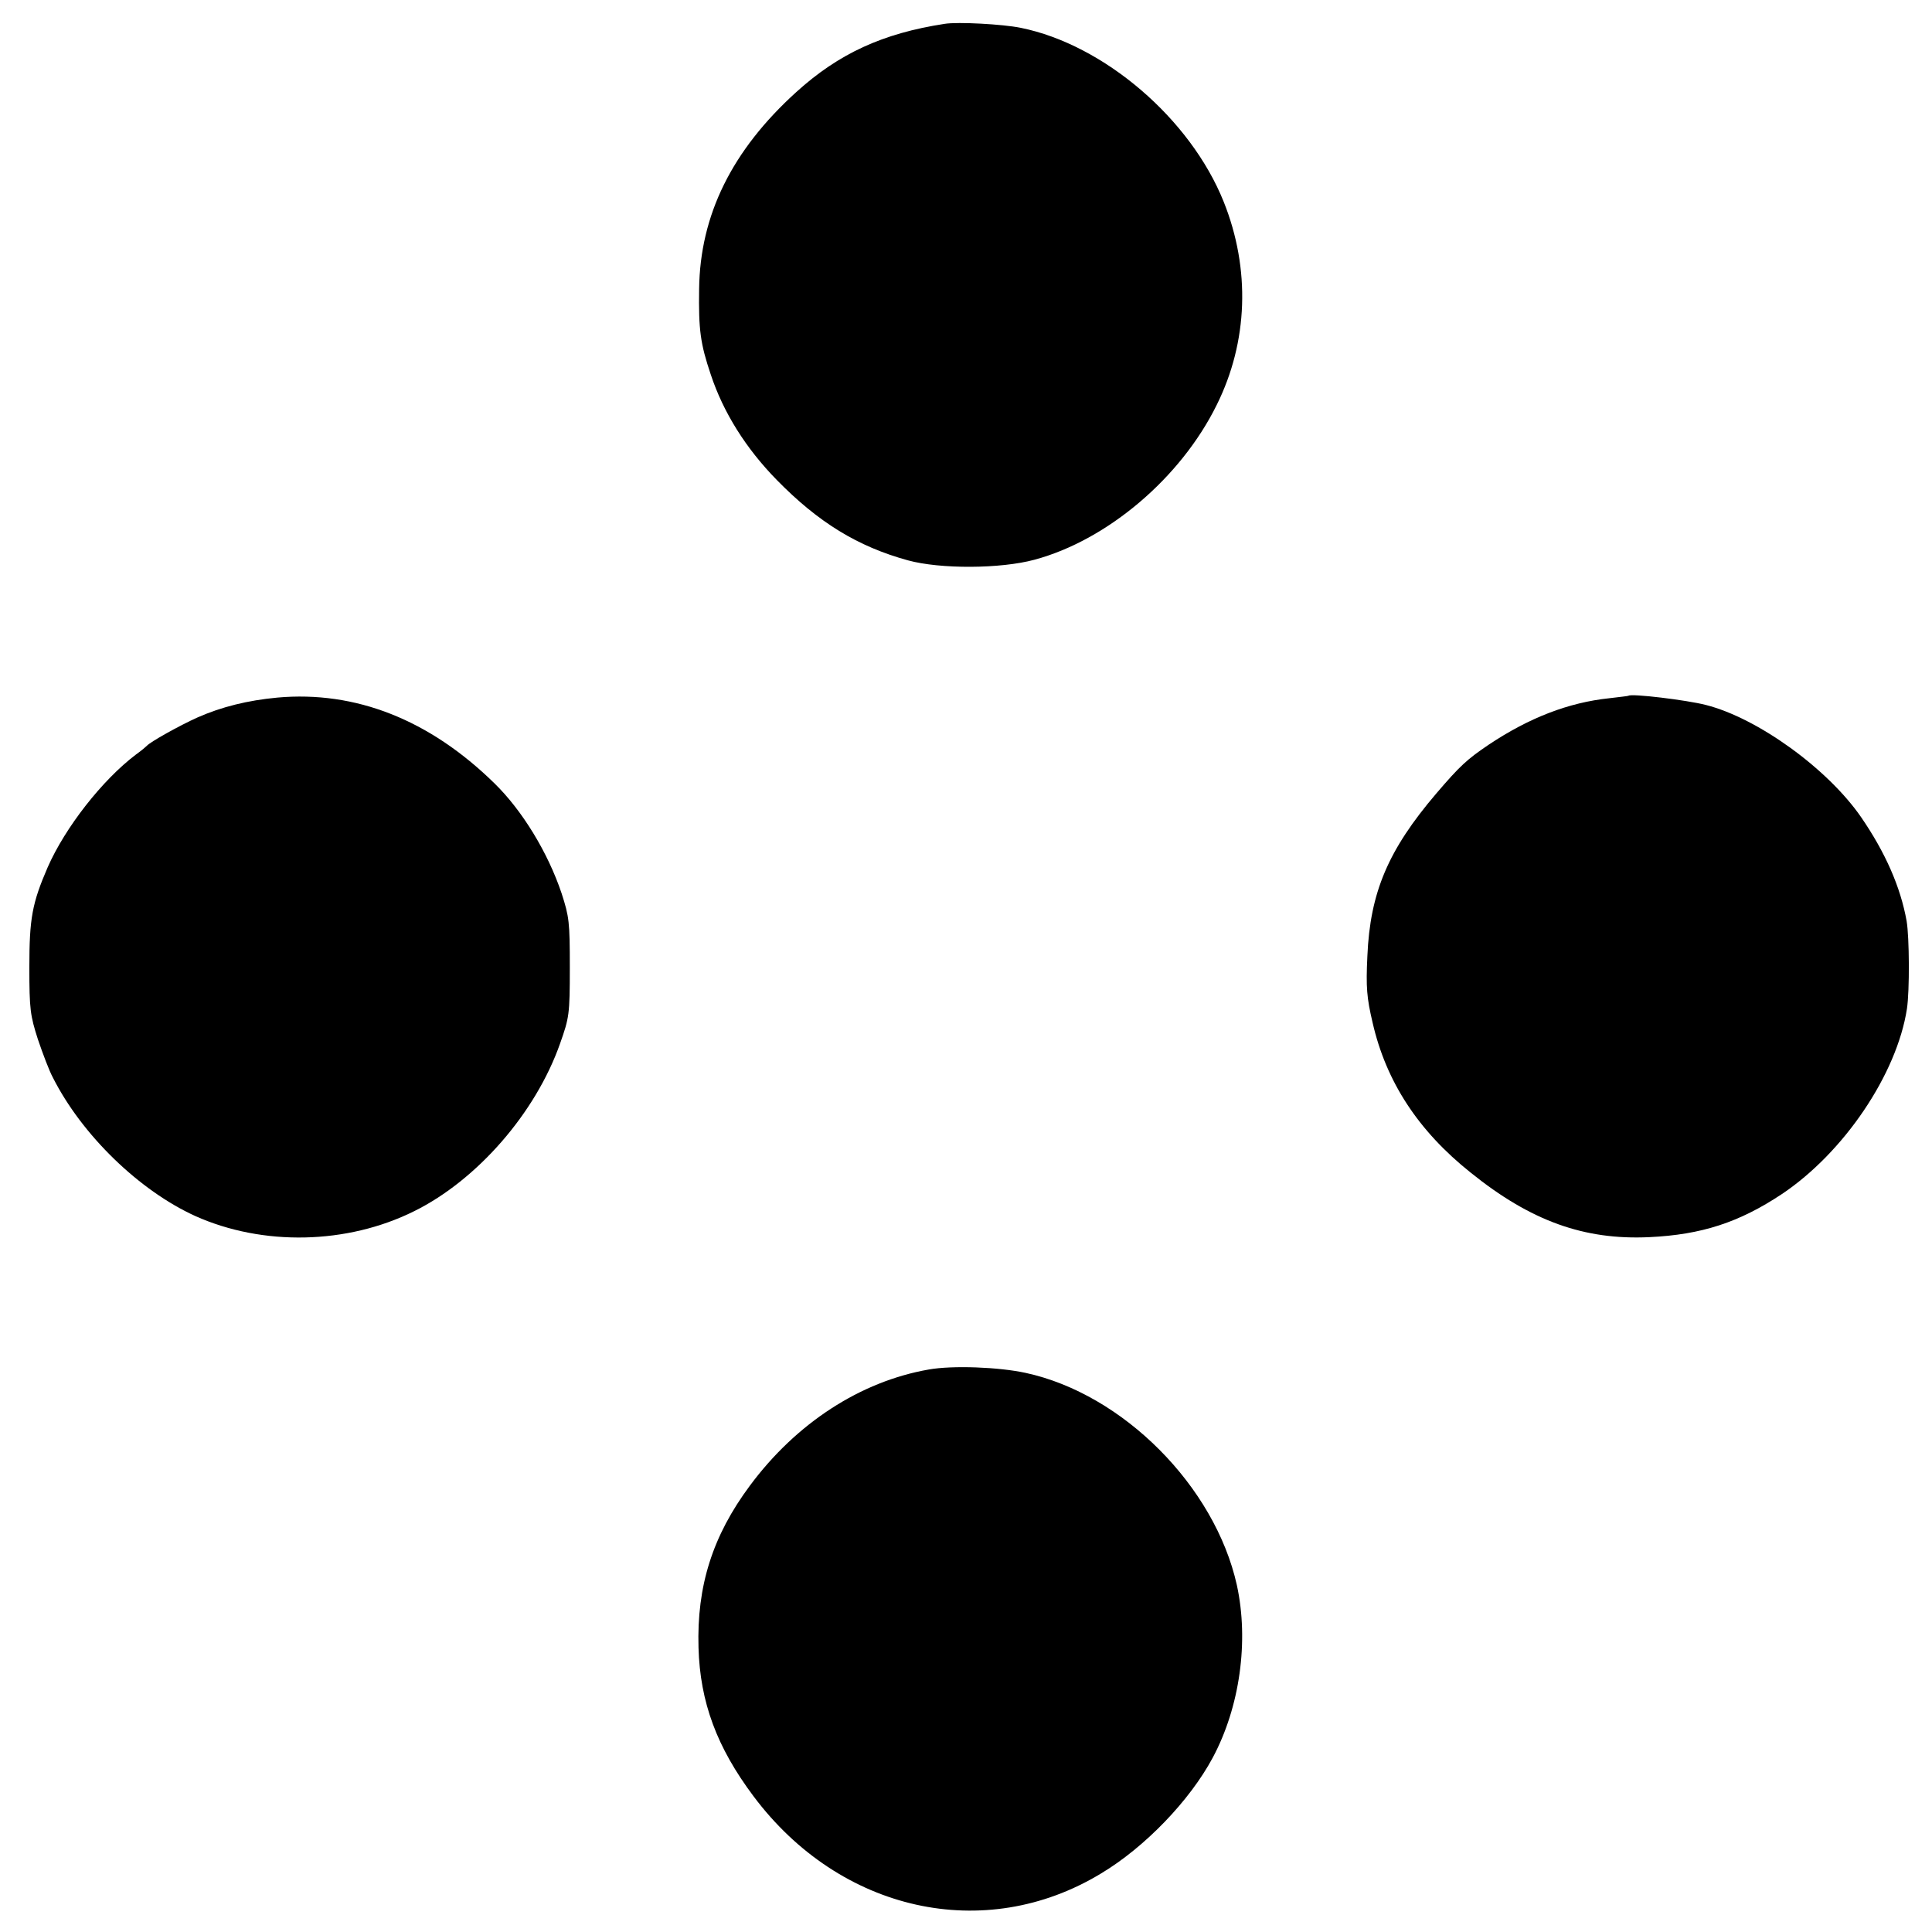
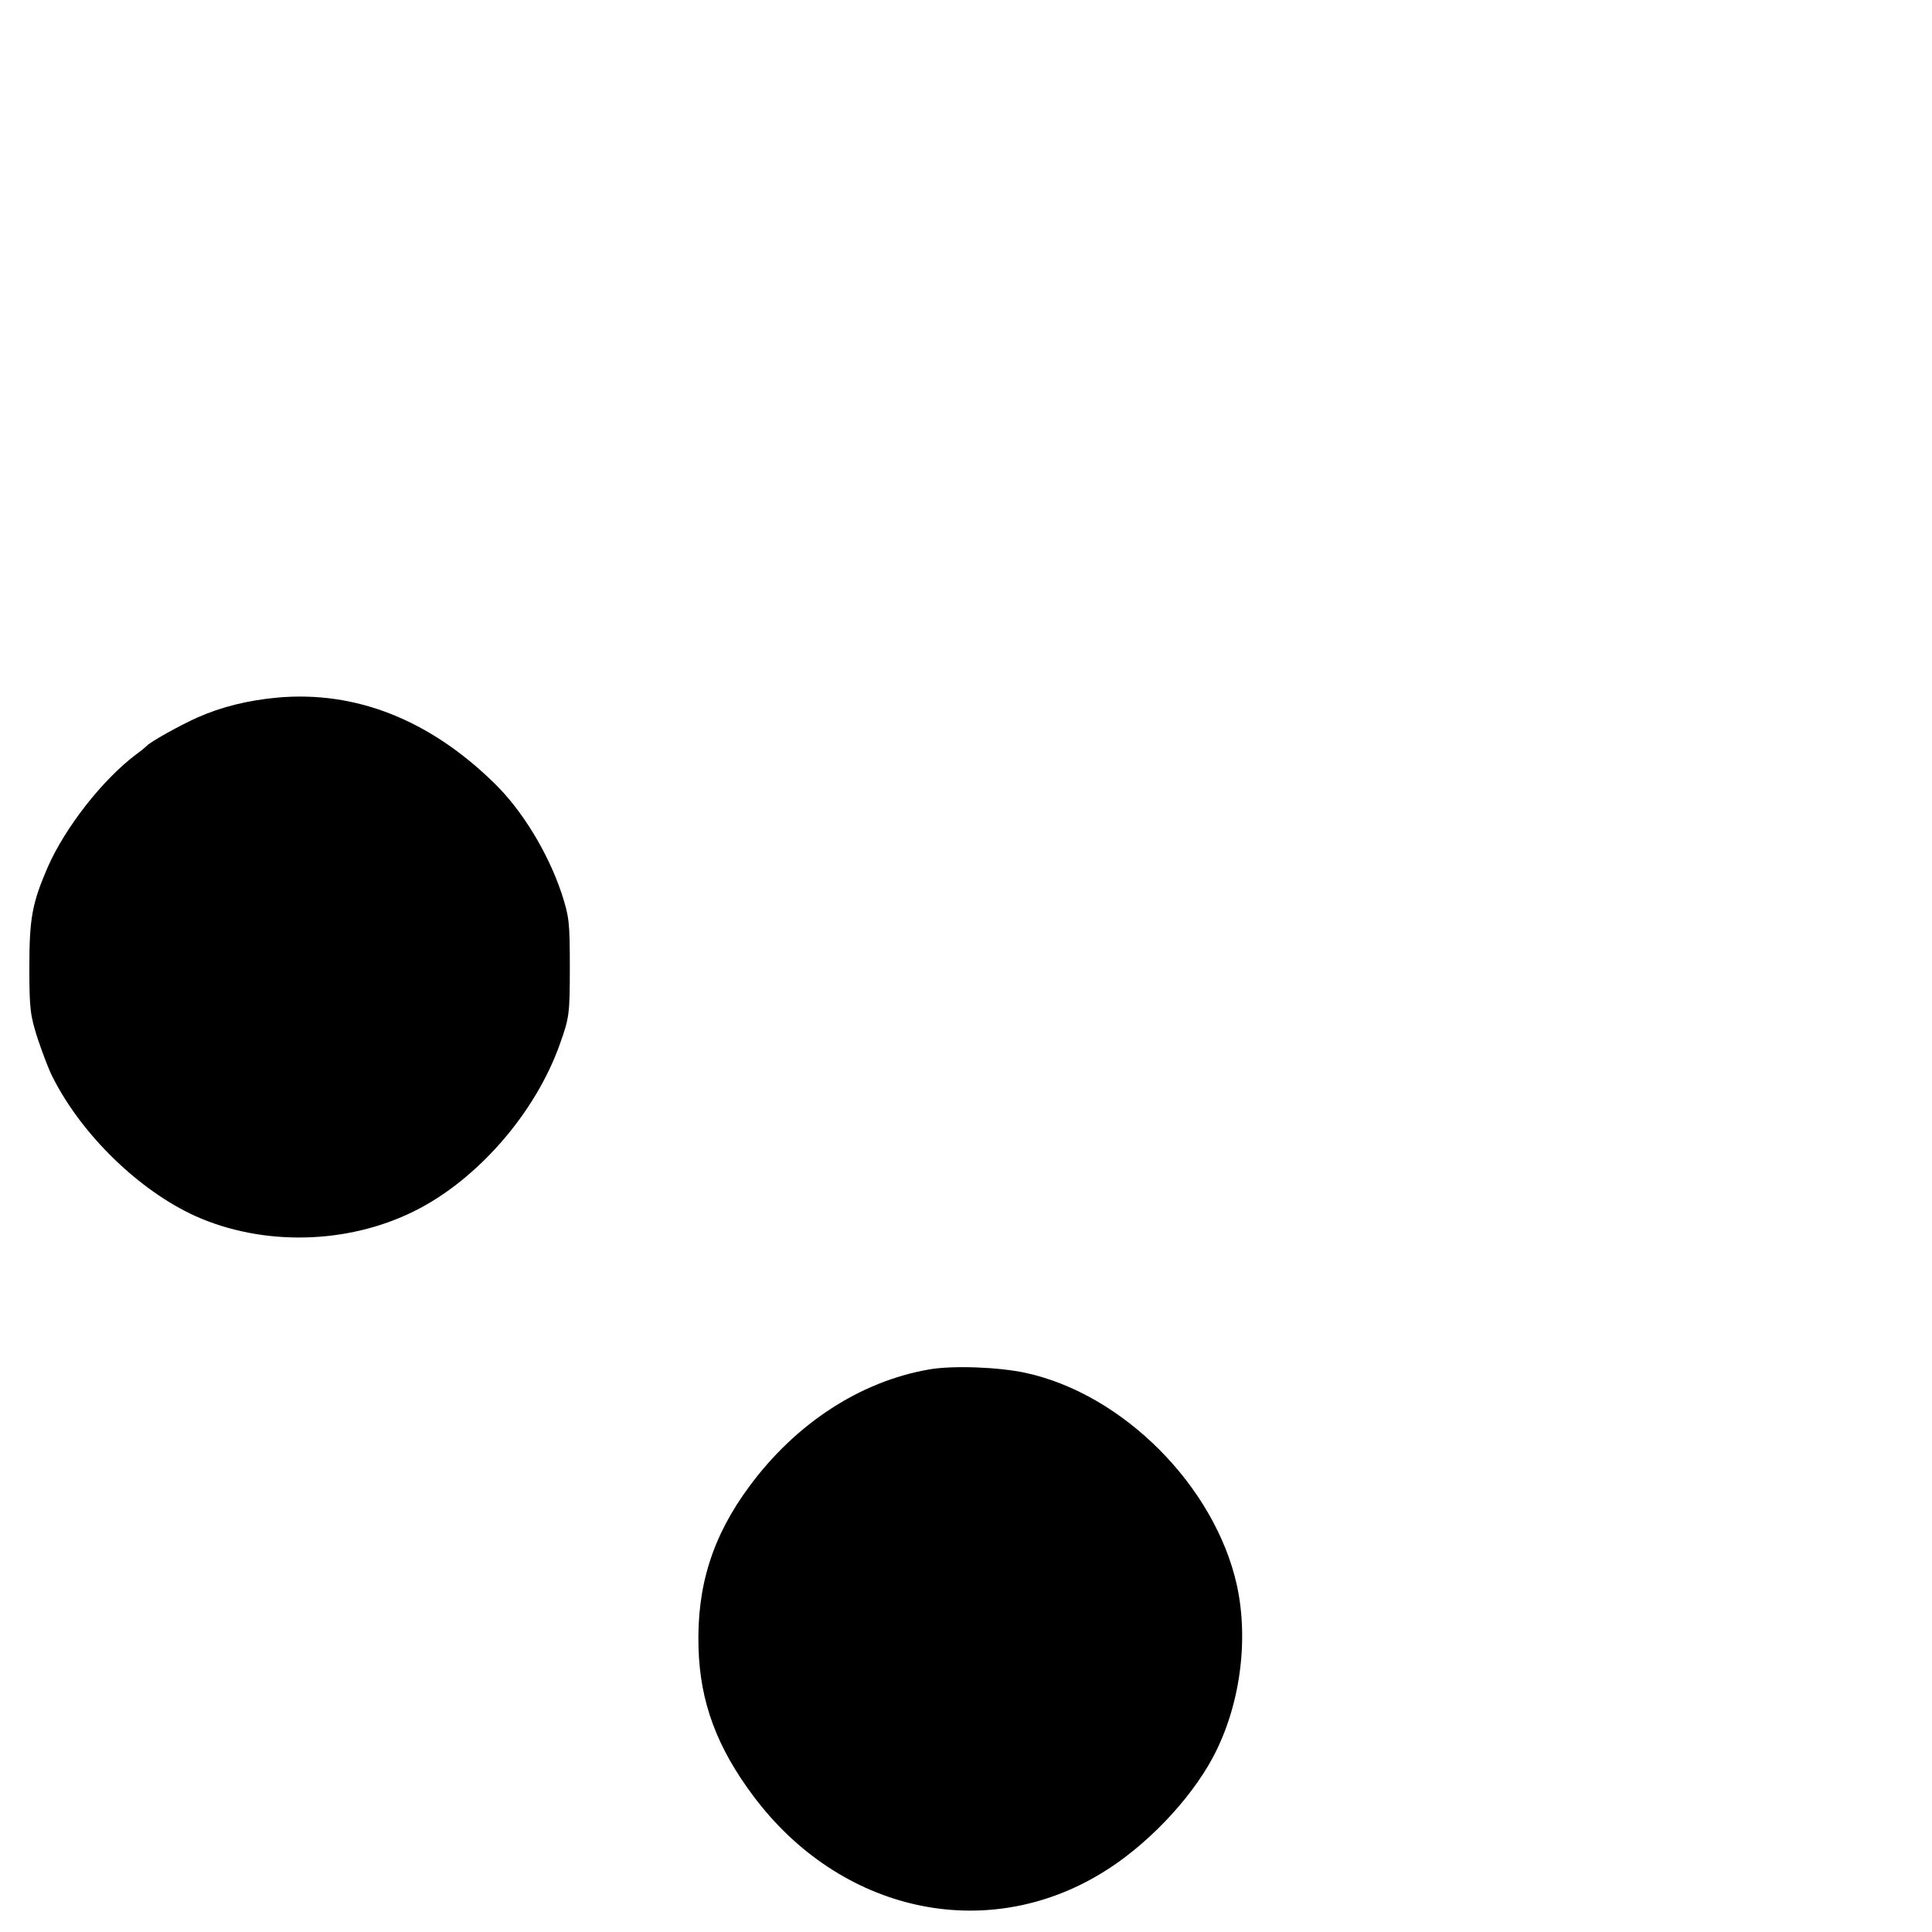
<svg xmlns="http://www.w3.org/2000/svg" version="1.0" width="632pt" height="632pt" viewBox="0 0 632 632" preserveAspectRatio="xMidYMid meet">
  <g transform="translate(0,632) scale(0.1,-0.1)" fill="#000000" stroke="none">
-     <path d="M3090 6242 c-202 -31 -346 -97 -485 -223 -211 -191 -315 -403 -318 -644 -2 -134 4 -179 38 -280 41 -124 115 -242 216 -345 136 -139 265 -218 429 -263 106 -29 303 -28 414 2 238 64 478 267 596 506 103 207 111 445 23 665 -109 272 -392 514 -664 569 -59 12 -206 20 -249 13z" />
    <path d="M907 4038 c-96 -9 -182 -30 -261 -65 -58 -26 -155 -80 -166 -93 -3 -3 -18 -16 -35 -28 -110 -83 -232 -239 -289 -369 -51 -118 -60 -167 -60 -328 0 -137 3 -157 28 -235 16 -47 37 -103 49 -125 95 -188 283 -370 466 -453 221 -99 497 -93 716 16 206 102 397 321 477 548 30 85 32 95 32 249 0 149 -2 166 -27 243 -45 134 -129 271 -219 359 -213 209 -455 304 -711 281z" />
-     <path d="M5327 4044 c-1 -1 -29 -4 -62 -8 -134 -14 -263 -64 -395 -152 -71 -48 -94 -69 -171 -159 -158 -185 -217 -324 -226 -532 -5 -103 -2 -137 17 -218 44 -193 149 -354 321 -491 196 -158 371 -221 584 -211 171 8 294 48 434 141 203 136 376 392 409 606 9 59 8 234 -1 287 -20 112 -70 225 -149 340 -109 158 -338 324 -508 367 -62 16 -244 38 -253 30z" />
    <path d="M3038 1840 c-223 -39 -433 -175 -585 -380 -122 -164 -174 -328 -168 -530 5 -178 60 -326 180 -486 283 -378 756 -483 1136 -253 144 86 291 239 366 379 89 166 119 382 79 565 -72 323 -372 625 -691 694 -87 19 -239 25 -317 11z" />
  </g>
</svg>